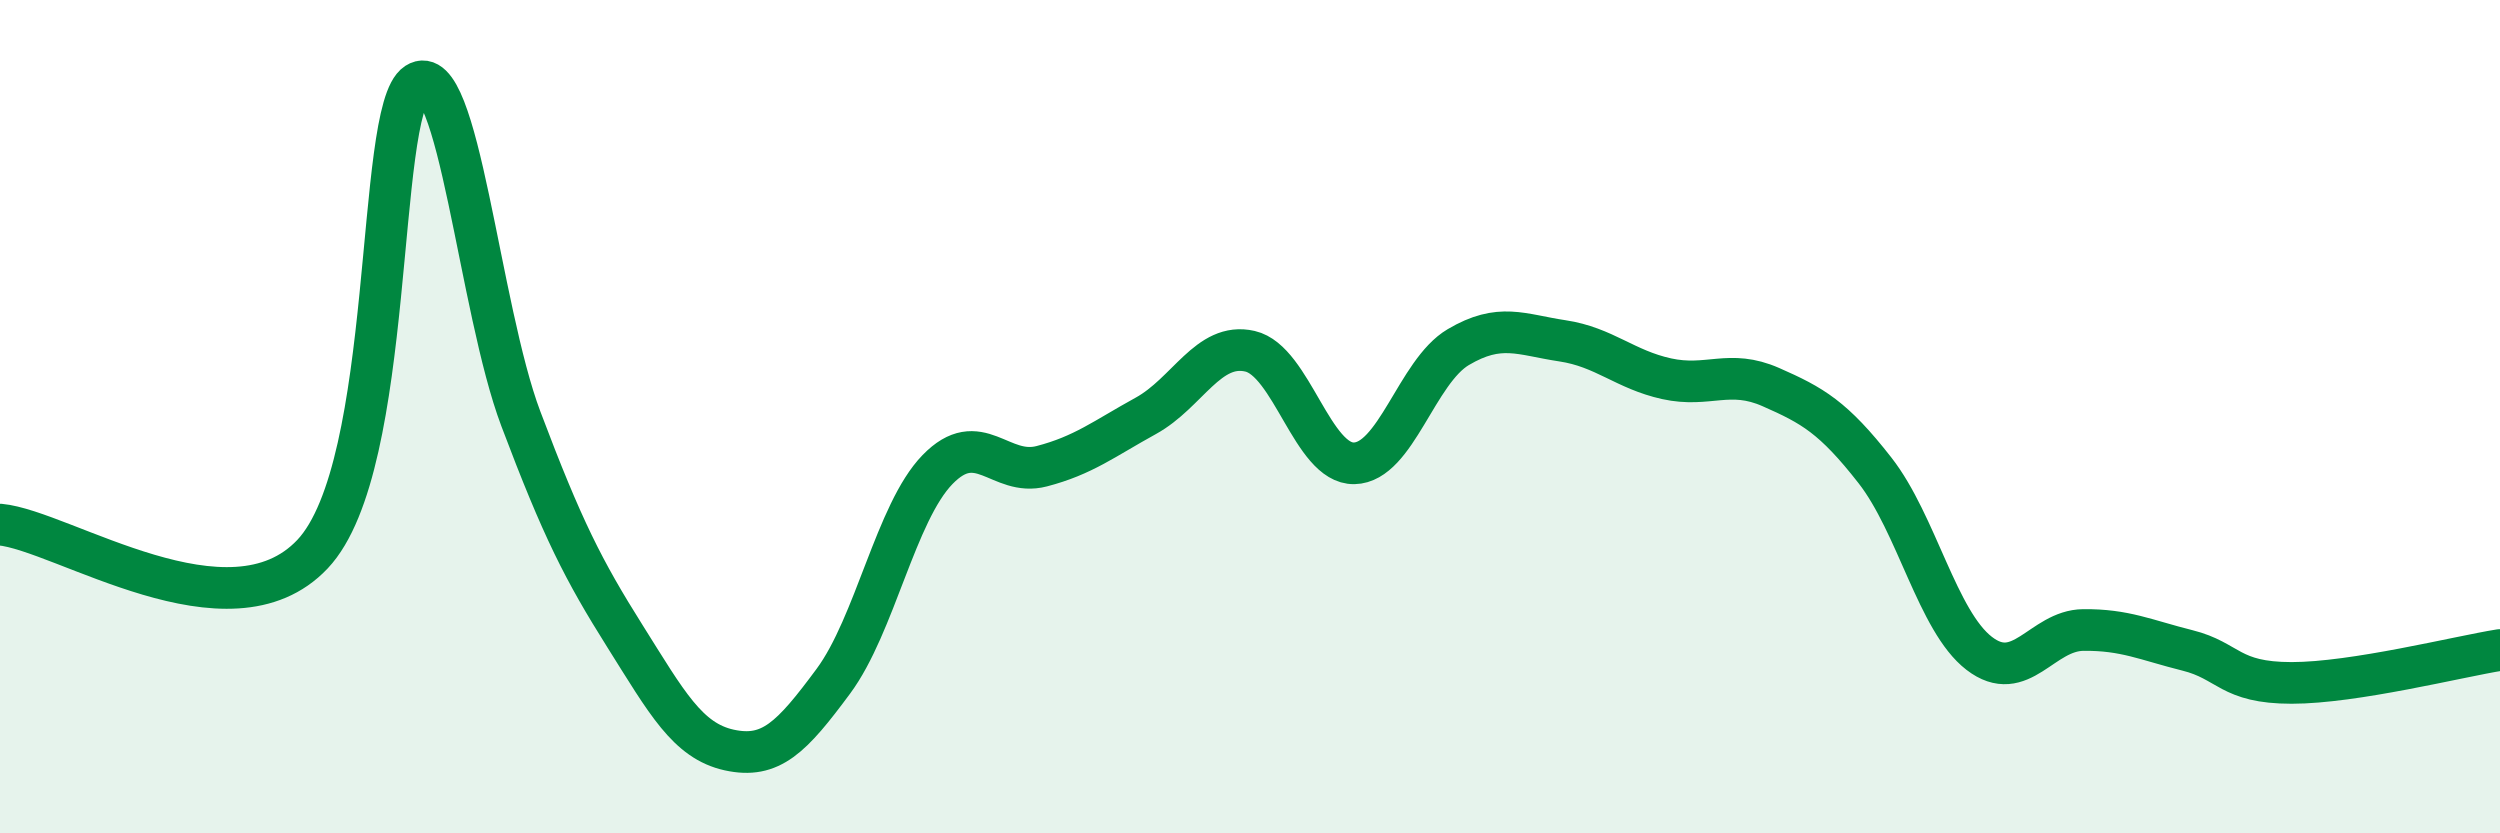
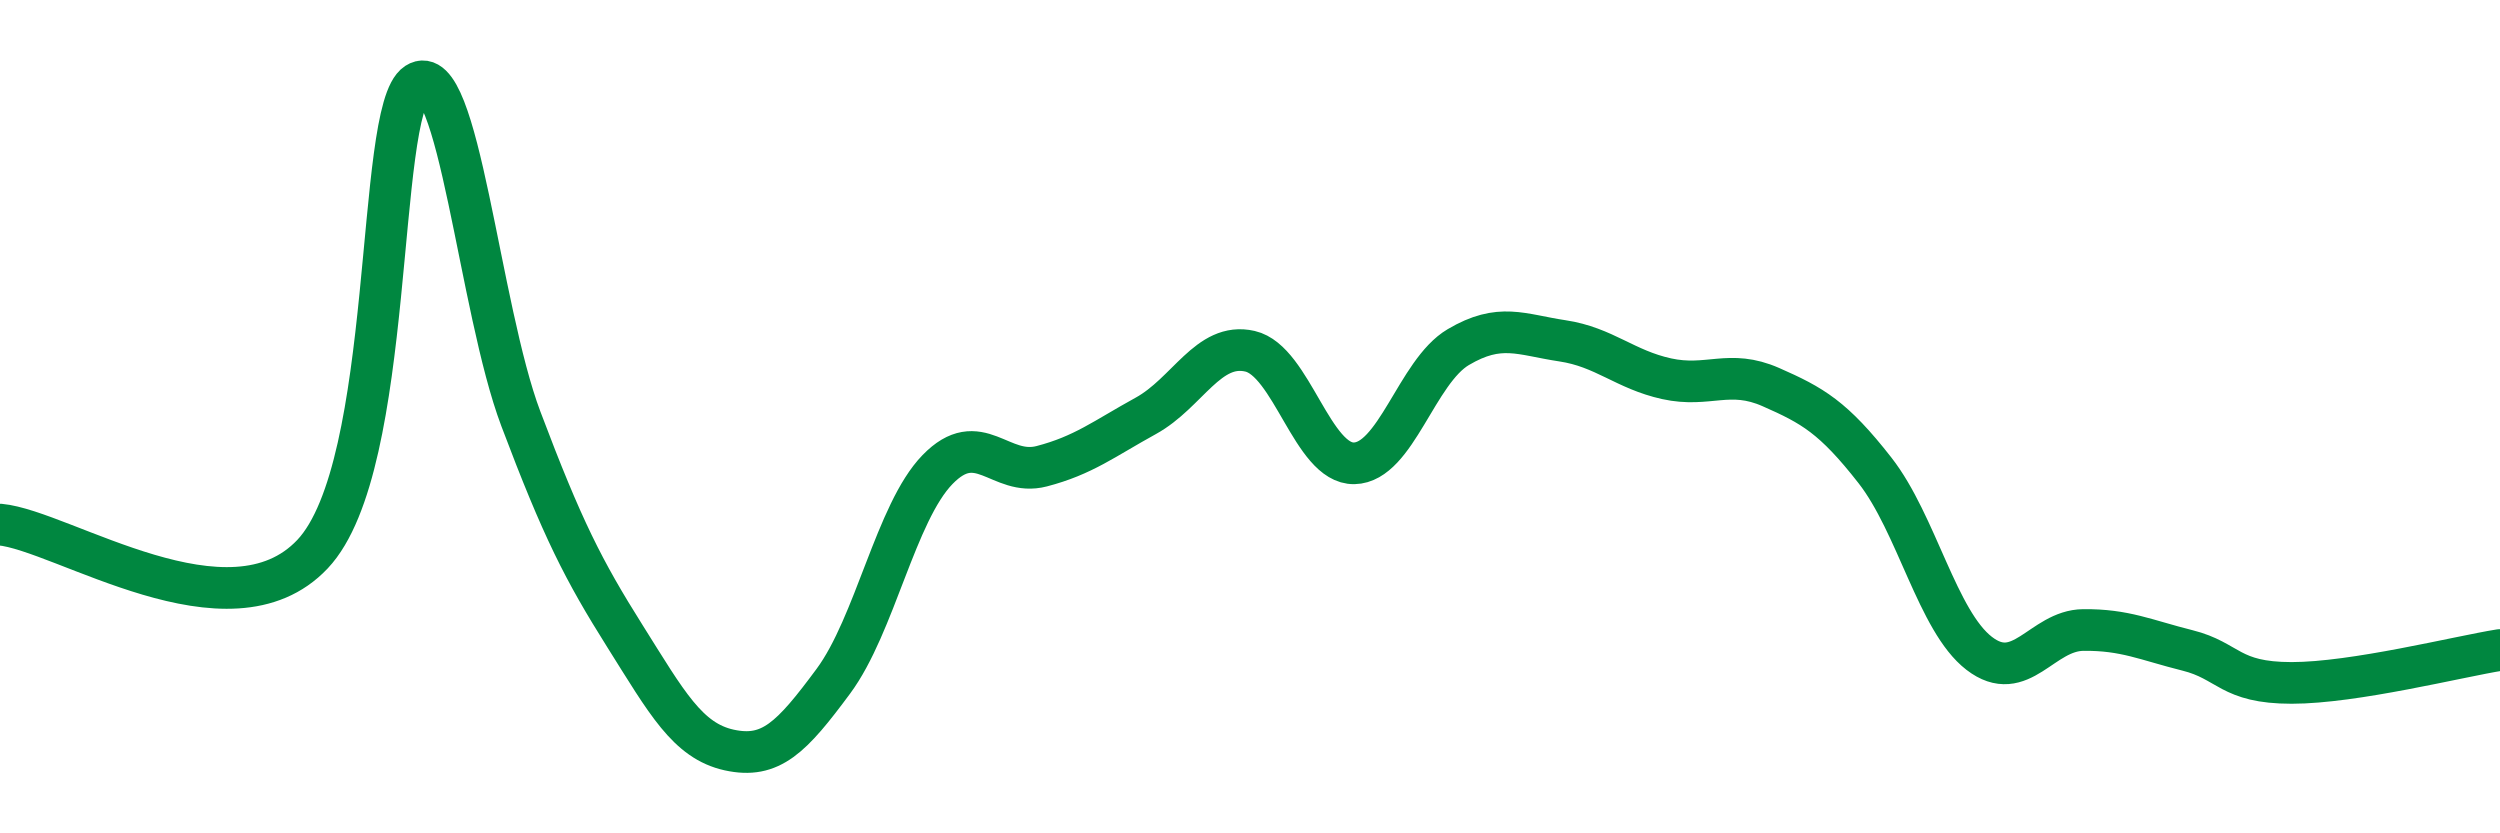
<svg xmlns="http://www.w3.org/2000/svg" width="60" height="20" viewBox="0 0 60 20">
-   <path d="M 0,12.59 C 1.5,12.73 5.5,15.42 7.5,13.3 C 9.5,11.18 9,2.65 10,2 C 11,1.35 11.5,7.4 12.5,10.05 C 13.5,12.7 14,13.68 15,15.27 C 16,16.86 16.5,17.78 17.5,18 C 18.5,18.22 19,17.7 20,16.35 C 21,15 21.5,12.3 22.5,11.27 C 23.5,10.24 24,11.45 25,11.19 C 26,10.93 26.5,10.53 27.5,9.98 C 28.5,9.43 29,8.2 30,8.43 C 31,8.66 31.5,11.14 32.5,11.12 C 33.5,11.1 34,8.92 35,8.33 C 36,7.74 36.5,8.03 37.5,8.18 C 38.5,8.33 39,8.87 40,9.09 C 41,9.31 41.5,8.85 42.5,9.29 C 43.5,9.73 44,10.01 45,11.29 C 46,12.57 46.5,14.91 47.5,15.68 C 48.5,16.45 49,15.13 50,15.12 C 51,15.11 51.5,15.36 52.5,15.61 C 53.5,15.86 53.5,16.39 55,16.39 C 56.5,16.39 59,15.76 60,15.6L60 20L0 20Z" fill="#008740" opacity="0.1" stroke-linecap="round" stroke-linejoin="round" />
  <path d="M 0,12.59 C 1.5,12.73 5.5,15.42 7.5,13.3 C 9.5,11.18 9,2.65 10,2 C 11,1.35 11.5,7.4 12.5,10.05 C 13.5,12.7 14,13.68 15,15.27 C 16,16.86 16.5,17.78 17.5,18 C 18.5,18.22 19,17.7 20,16.35 C 21,15 21.5,12.3 22.5,11.27 C 23.5,10.24 24,11.45 25,11.19 C 26,10.93 26.5,10.53 27.5,9.98 C 28.5,9.43 29,8.2 30,8.43 C 31,8.66 31.5,11.14 32.5,11.12 C 33.5,11.1 34,8.92 35,8.33 C 36,7.74 36.5,8.03 37.5,8.18 C 38.5,8.33 39,8.87 40,9.09 C 41,9.31 41.5,8.85 42.5,9.29 C 43.5,9.73 44,10.01 45,11.29 C 46,12.57 46.5,14.91 47.5,15.68 C 48.5,16.45 49,15.13 50,15.12 C 51,15.11 51.5,15.36 52.5,15.61 C 53.5,15.86 53.5,16.39 55,16.39 C 56.5,16.39 59,15.76 60,15.6" stroke="#008740" stroke-width="1" fill="none" stroke-linecap="round" stroke-linejoin="round" />
</svg>